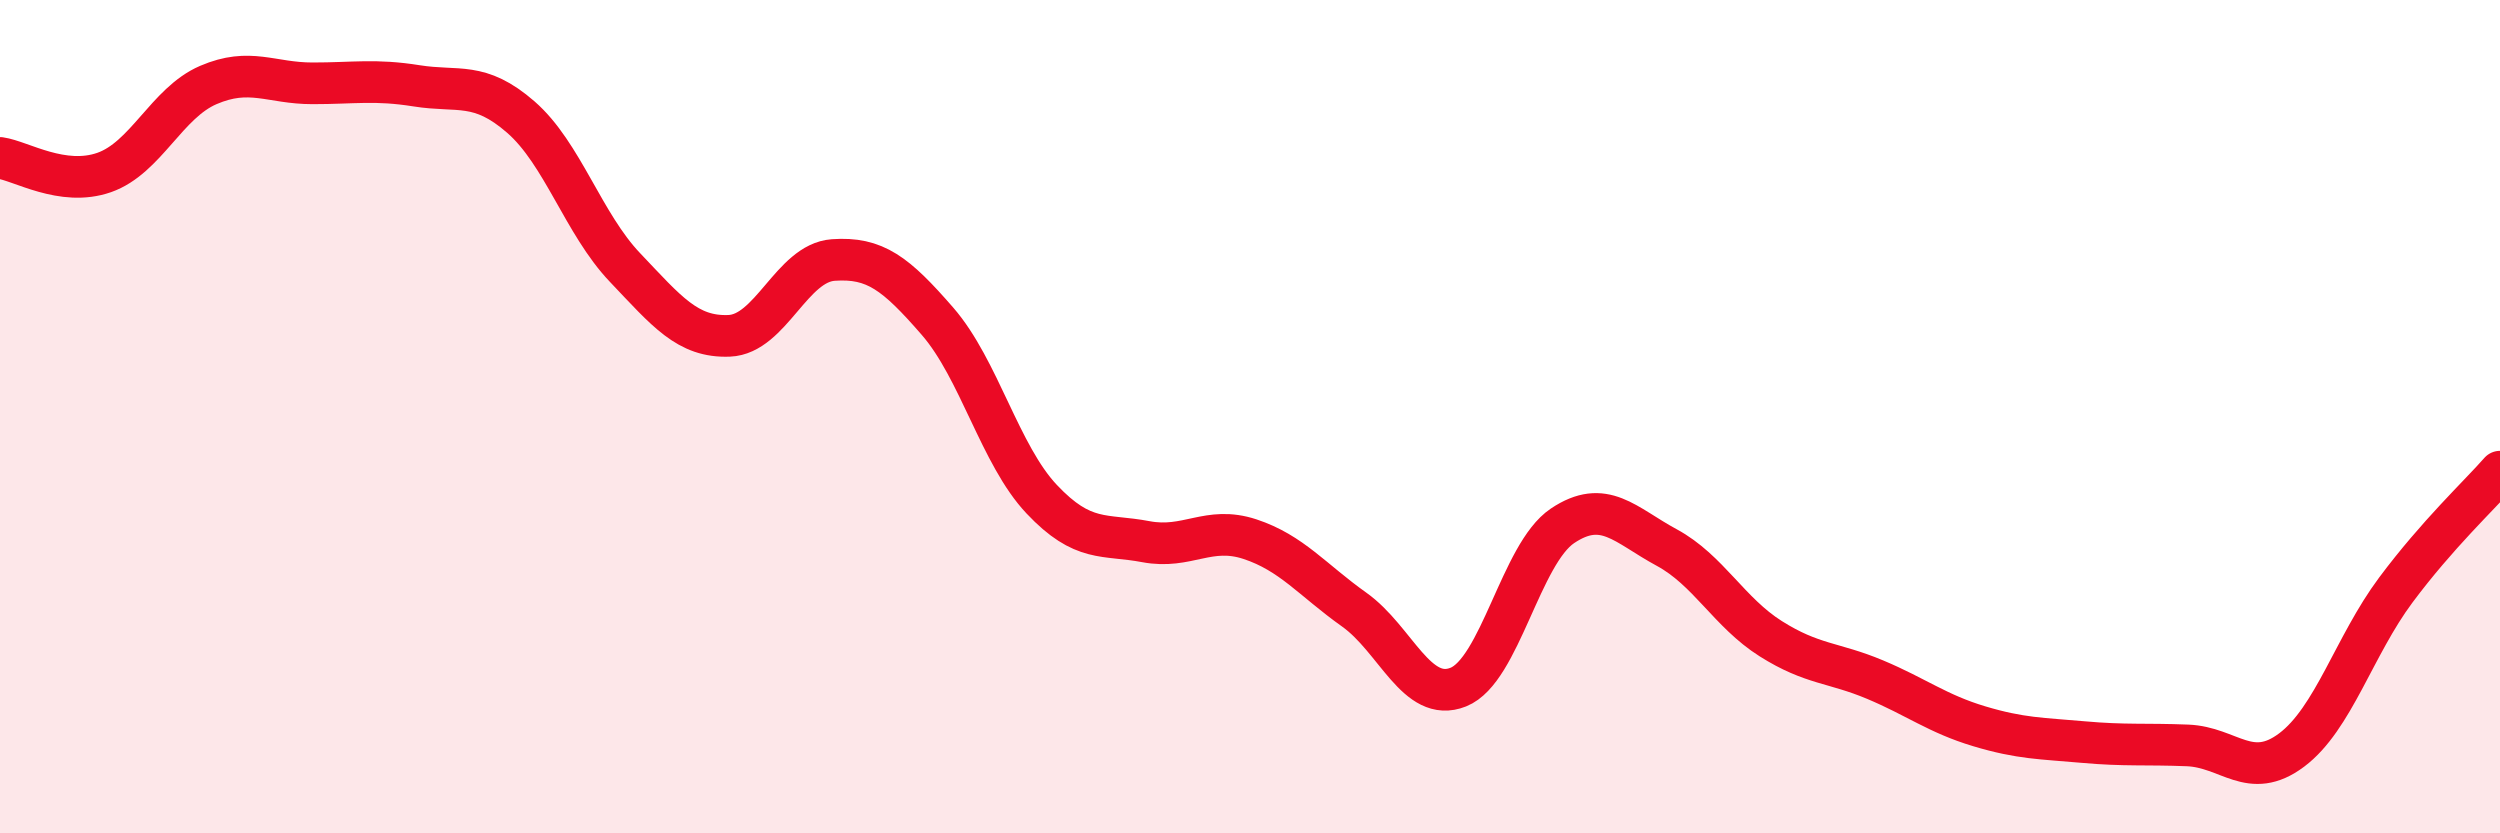
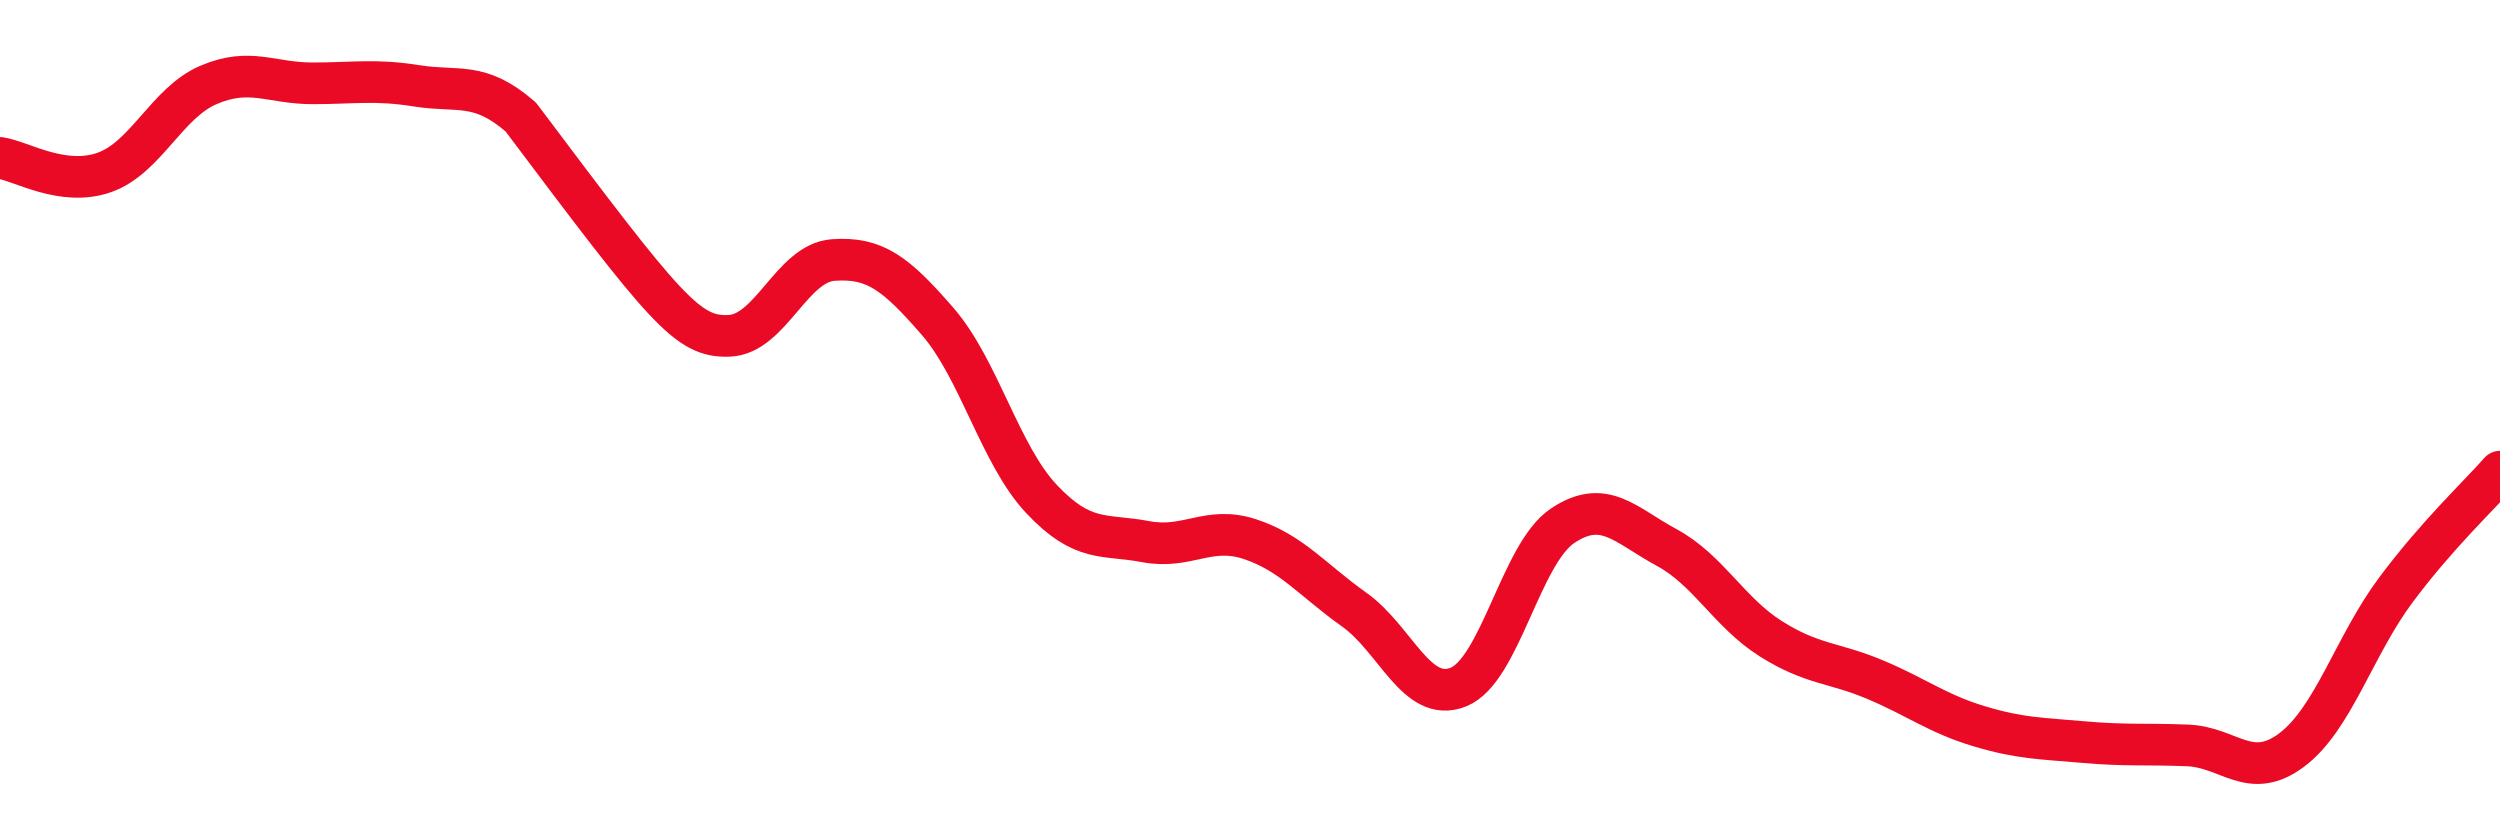
<svg xmlns="http://www.w3.org/2000/svg" width="60" height="20" viewBox="0 0 60 20">
-   <path d="M 0,3.79 C 0.5,3.86 1.5,4.49 2.5,4.14 C 3.5,3.79 4,2.47 5,2.04 C 6,1.61 6.5,2 7.5,2 C 8.5,2 9,1.9 10,2.06 C 11,2.22 11.5,1.94 12.5,2.81 C 13.5,3.68 14,5.37 15,6.42 C 16,7.47 16.5,8.1 17.5,8.06 C 18.5,8.02 19,6.31 20,6.24 C 21,6.17 21.5,6.56 22.5,7.71 C 23.5,8.86 24,10.92 25,11.98 C 26,13.04 26.5,12.81 27.5,13 C 28.5,13.19 29,12.61 30,12.94 C 31,13.27 31.5,13.92 32.5,14.63 C 33.5,15.34 34,16.89 35,16.49 C 36,16.09 36.5,13.29 37.5,12.62 C 38.5,11.95 39,12.6 40,13.14 C 41,13.68 41.5,14.7 42.5,15.33 C 43.5,15.96 44,15.89 45,16.31 C 46,16.73 46.5,17.13 47.5,17.43 C 48.5,17.73 49,17.72 50,17.81 C 51,17.9 51.5,17.85 52.5,17.89 C 53.5,17.93 54,18.75 55,18 C 56,17.25 56.5,15.5 57.5,14.16 C 58.5,12.82 59.5,11.89 60,11.32L60 20L0 20Z" fill="#EB0A25" opacity="0.1" stroke-linecap="round" stroke-linejoin="round" />
-   <path d="M 0,3.79 C 0.5,3.86 1.5,4.49 2.5,4.14 C 3.5,3.79 4,2.47 5,2.04 C 6,1.61 6.5,2 7.5,2 C 8.5,2 9,1.9 10,2.06 C 11,2.22 11.5,1.94 12.5,2.81 C 13.5,3.68 14,5.37 15,6.42 C 16,7.47 16.5,8.1 17.5,8.06 C 18.5,8.02 19,6.31 20,6.24 C 21,6.17 21.5,6.56 22.5,7.71 C 23.5,8.86 24,10.92 25,11.98 C 26,13.04 26.5,12.81 27.5,13 C 28.5,13.19 29,12.61 30,12.94 C 31,13.27 31.5,13.92 32.5,14.63 C 33.5,15.34 34,16.89 35,16.49 C 36,16.09 36.5,13.29 37.5,12.62 C 38.5,11.95 39,12.6 40,13.14 C 41,13.68 41.5,14.7 42.5,15.33 C 43.5,15.96 44,15.89 45,16.31 C 46,16.73 46.5,17.13 47.5,17.43 C 48.5,17.73 49,17.72 50,17.81 C 51,17.9 51.5,17.85 52.5,17.89 C 53.5,17.93 54,18.75 55,18 C 56,17.25 56.5,15.5 57.5,14.16 C 58.5,12.82 59.5,11.89 60,11.32" stroke="#EB0A25" stroke-width="1" fill="none" stroke-linecap="round" stroke-linejoin="round" />
+   <path d="M 0,3.79 C 0.5,3.86 1.5,4.49 2.5,4.14 C 3.5,3.79 4,2.47 5,2.04 C 6,1.61 6.5,2 7.5,2 C 8.5,2 9,1.9 10,2.06 C 11,2.22 11.5,1.94 12.5,2.81 C 16,7.47 16.5,8.1 17.5,8.06 C 18.5,8.02 19,6.31 20,6.24 C 21,6.17 21.5,6.56 22.5,7.71 C 23.5,8.86 24,10.92 25,11.98 C 26,13.04 26.5,12.81 27.5,13 C 28.5,13.19 29,12.61 30,12.94 C 31,13.27 31.5,13.92 32.5,14.63 C 33.5,15.34 34,16.89 35,16.49 C 36,16.09 36.5,13.29 37.5,12.62 C 38.5,11.95 39,12.6 40,13.14 C 41,13.68 41.5,14.7 42.5,15.33 C 43.5,15.96 44,15.89 45,16.31 C 46,16.73 46.5,17.13 47.5,17.43 C 48.5,17.73 49,17.72 50,17.81 C 51,17.9 51.5,17.85 52.5,17.89 C 53.5,17.93 54,18.75 55,18 C 56,17.25 56.5,15.5 57.5,14.16 C 58.5,12.82 59.5,11.89 60,11.32" stroke="#EB0A25" stroke-width="1" fill="none" stroke-linecap="round" stroke-linejoin="round" />
</svg>